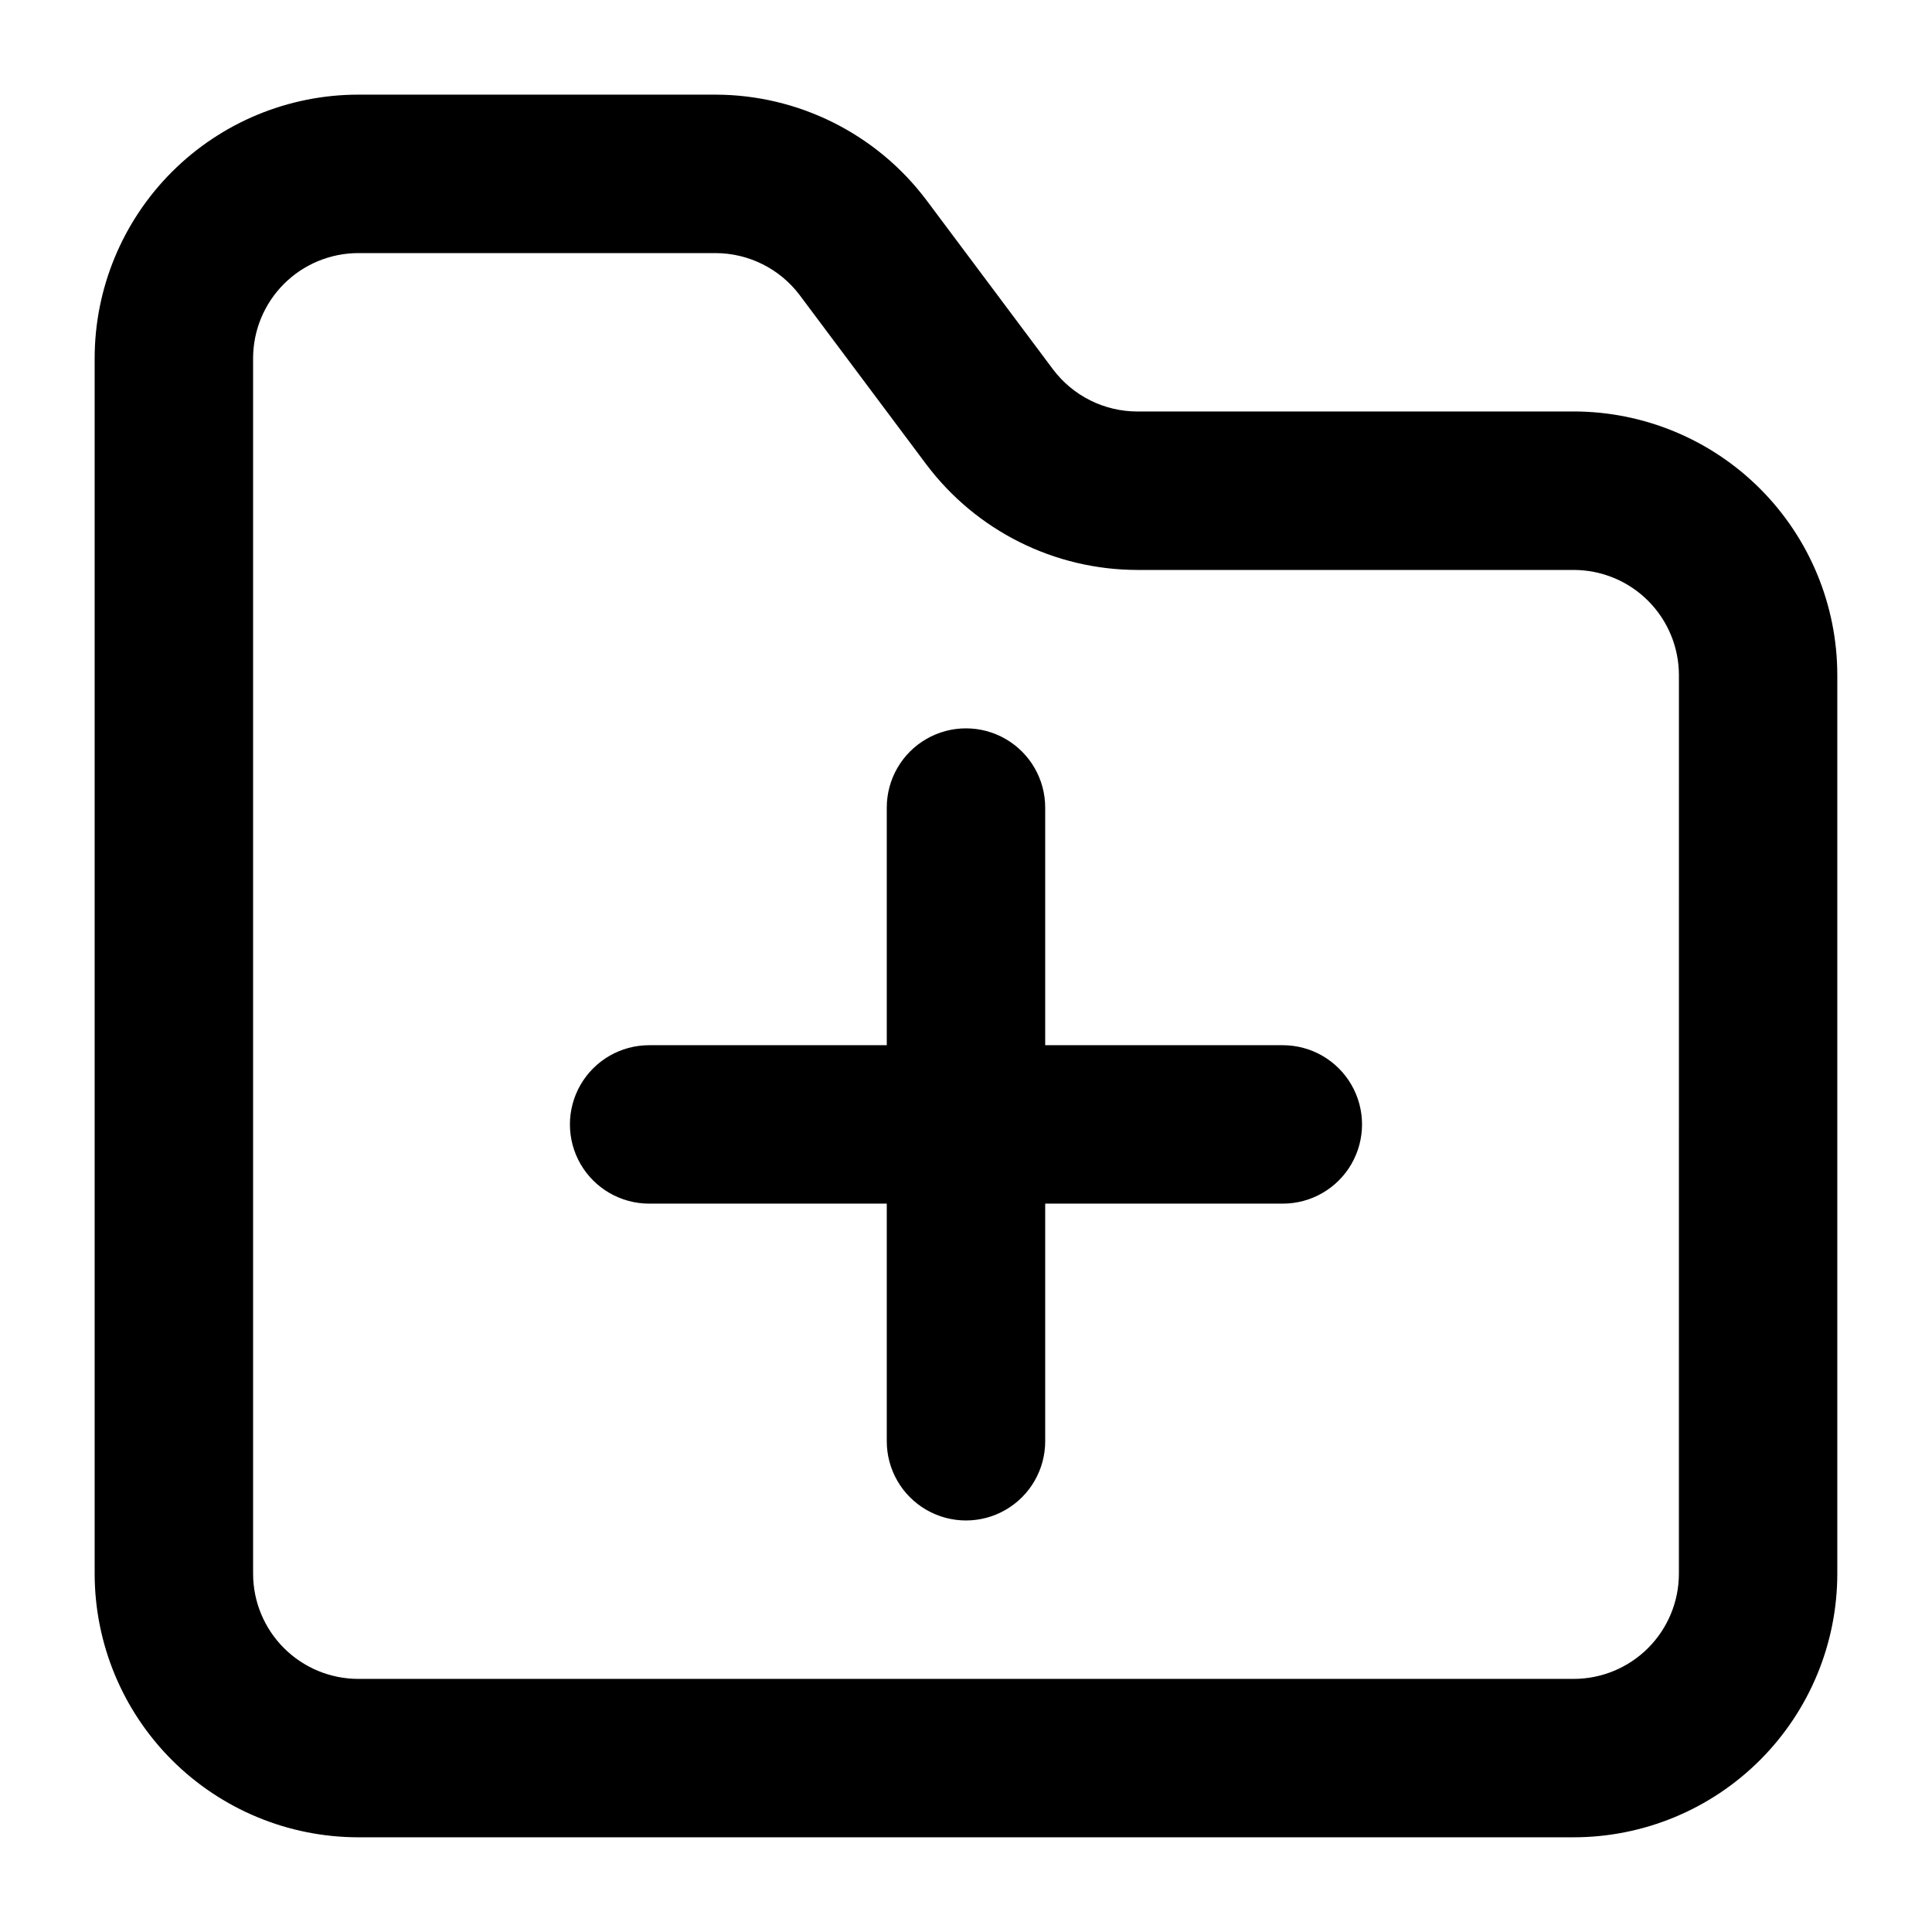
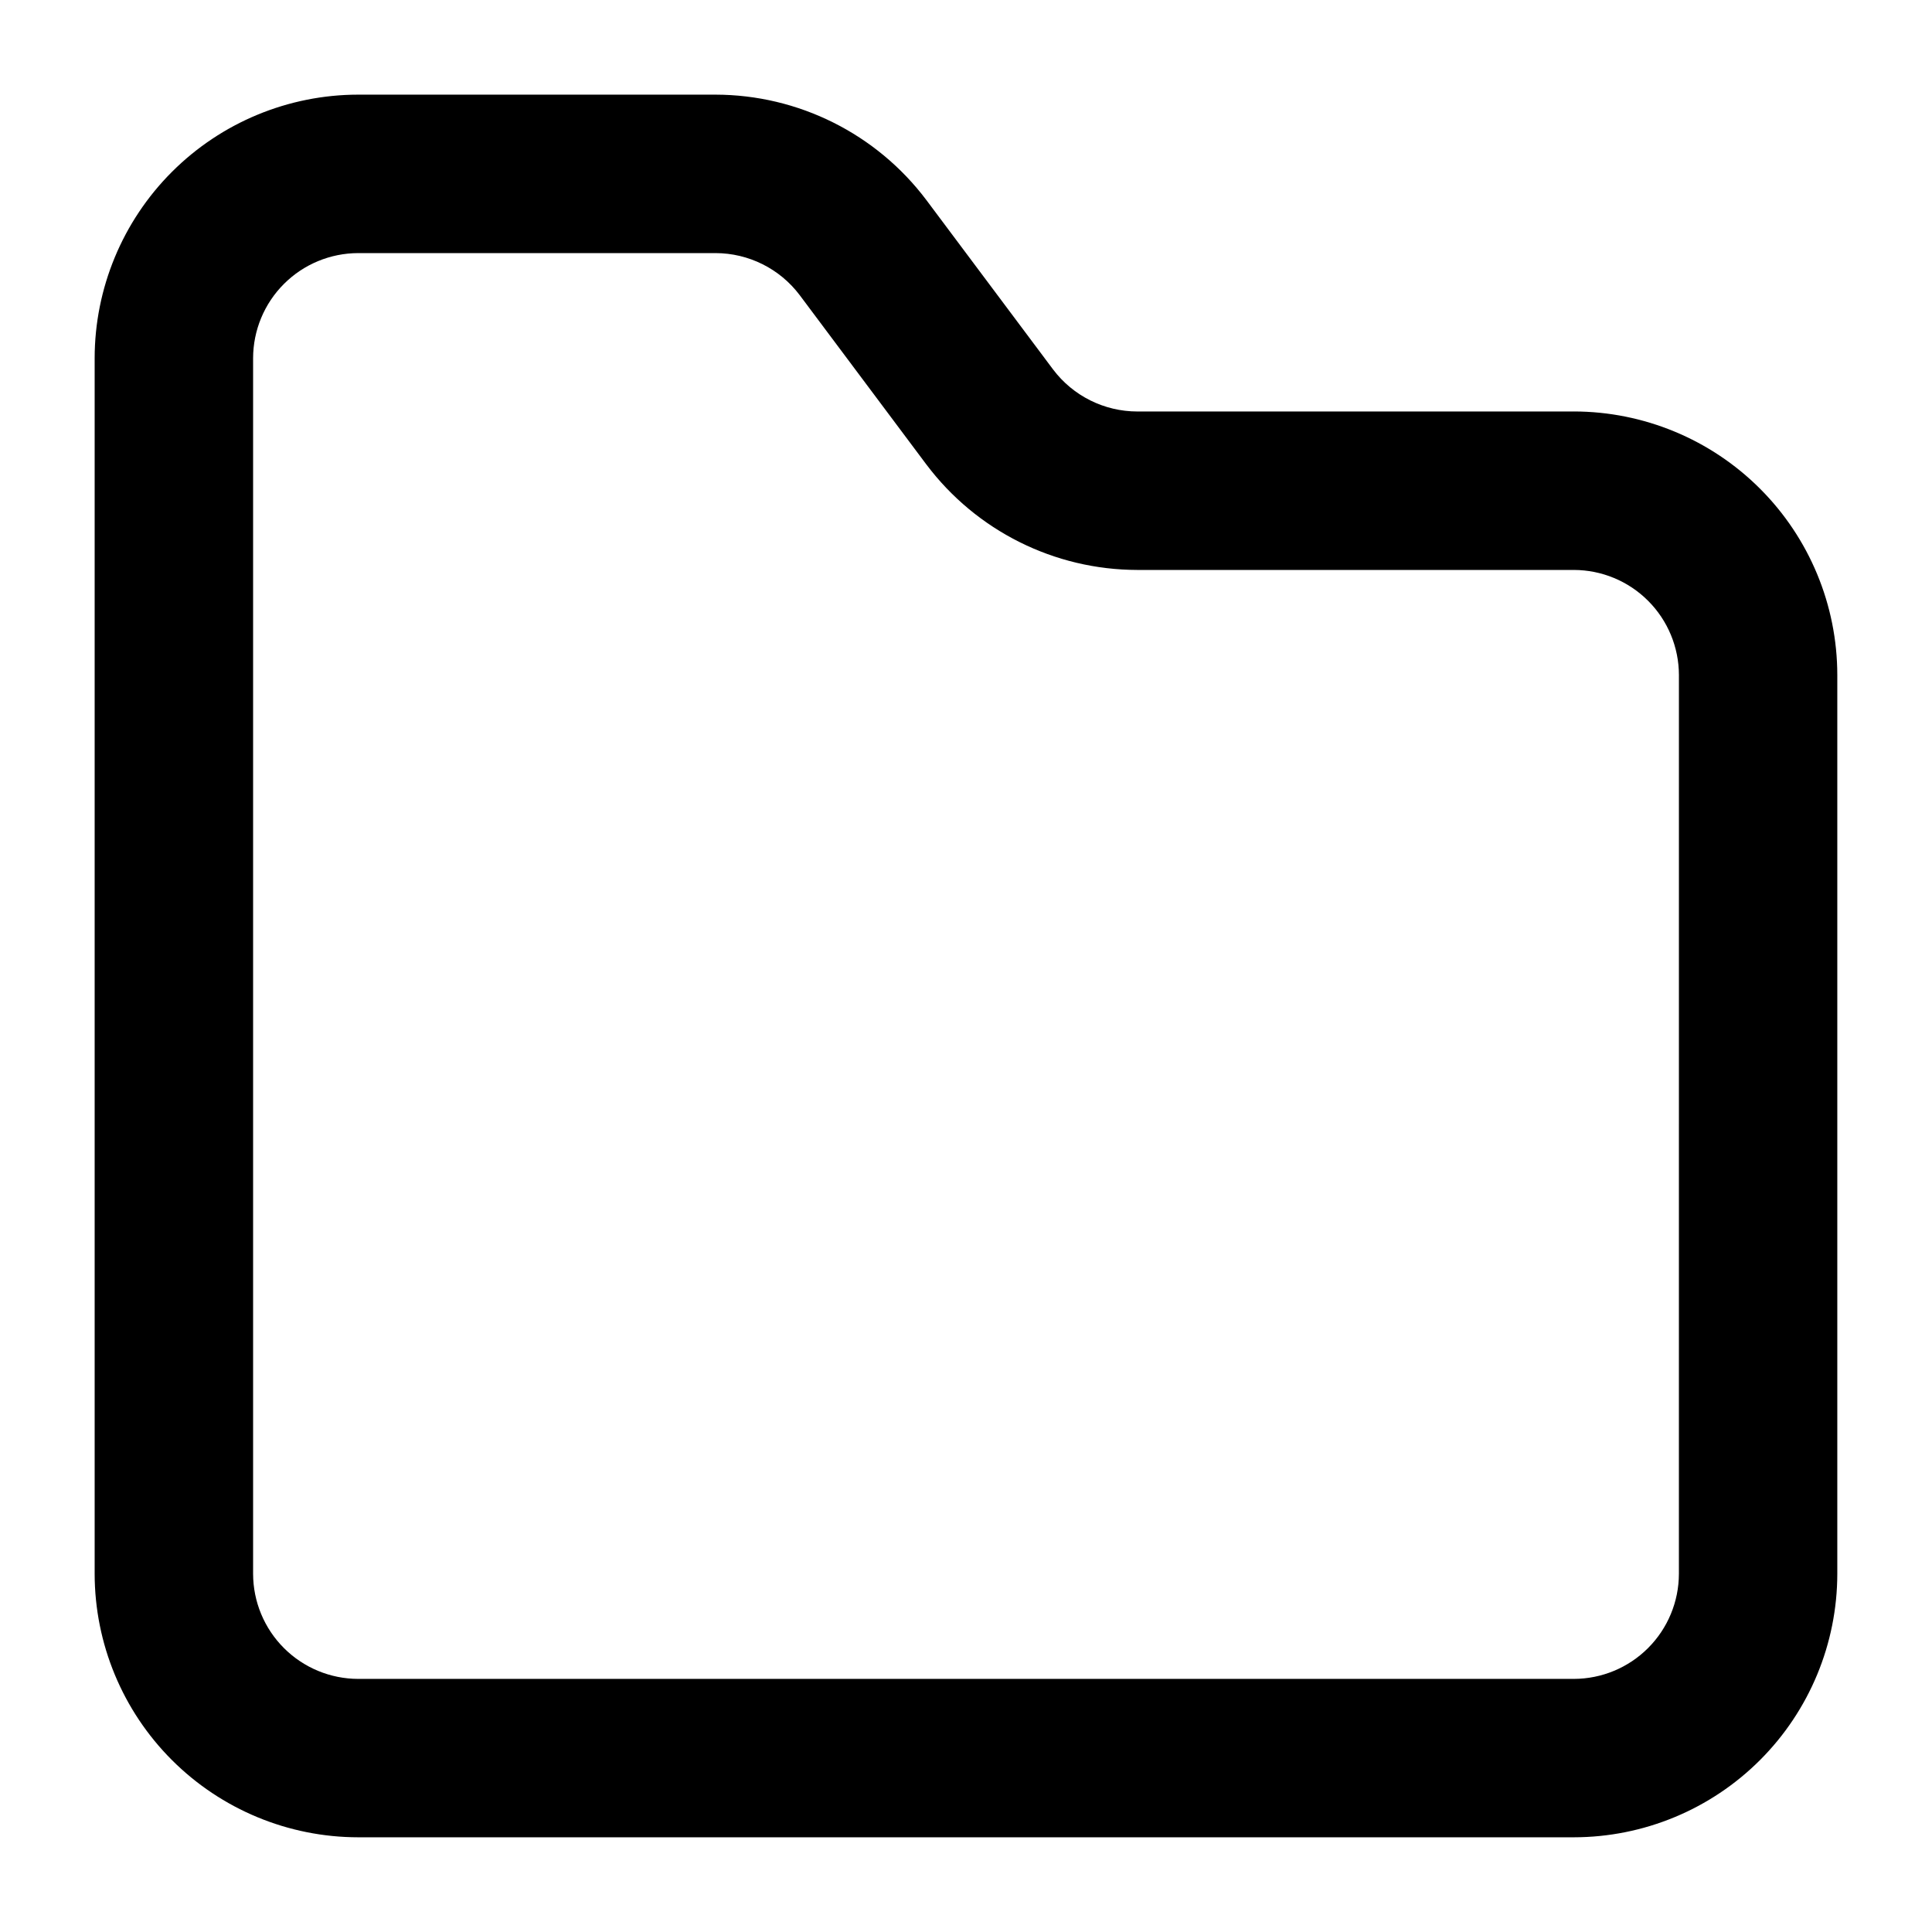
<svg xmlns="http://www.w3.org/2000/svg" fill="#000000" width="800px" height="800px" version="1.1" viewBox="144 144 512 512">
  <g>
    <path d="m561.07 253.05h-115.67 0.004c-8.773-0.008-17.031-4.125-22.316-11.125l-33.586-44.902c-13.223-17.566-33.918-27.91-55.902-27.941h-94.676c-18.516 0.016-36.273 7.379-49.367 20.473s-20.457 30.852-20.473 49.367v322.14c0.016 18.52 7.379 36.273 20.473 49.367s30.852 20.457 49.367 20.473h322.14c18.52-0.016 36.273-7.379 49.367-20.473s20.457-30.848 20.473-49.367v-238.18c-0.016-18.52-7.379-36.273-20.473-49.367s-30.848-20.457-49.367-20.473zm27.855 308.02c-0.012 7.387-2.949 14.465-8.172 19.684-5.219 5.223-12.297 8.16-19.684 8.172h-322.14c-7.383-0.012-14.465-2.949-19.684-8.172-5.223-5.219-8.16-12.297-8.172-19.684v-322.14c0.012-7.383 2.949-14.465 8.172-19.684 5.219-5.223 12.301-8.16 19.684-8.172h94.676c8.77 0.008 17.031 4.125 22.312 11.125l33.586 44.902h0.004c13.219 17.566 33.914 27.91 55.902 27.941h115.67-0.004c7.387 0.012 14.465 2.949 19.684 8.172 5.223 5.219 8.16 12.301 8.172 19.684z" />
-     <path d="m483.96 420.99h-62.973v-62.977c0-7.5-4.004-14.43-10.496-18.18-6.496-3.75-14.5-3.75-20.992 0-6.496 3.75-10.496 10.68-10.496 18.18v62.977h-62.977c-7.5 0-14.43 4-18.18 10.496-3.75 6.492-3.75 14.496 0 20.992 3.75 6.492 10.68 10.496 18.18 10.496h62.977v62.977-0.004c0 7.5 4 14.43 10.496 18.18 6.492 3.75 14.496 3.75 20.992 0 6.492-3.75 10.496-10.68 10.496-18.18v-62.973h62.977-0.004c7.5 0 14.434-4.004 18.18-10.496 3.75-6.496 3.75-14.5 0-20.992-3.746-6.496-10.68-10.496-18.18-10.496z" />
  </g>
</svg>